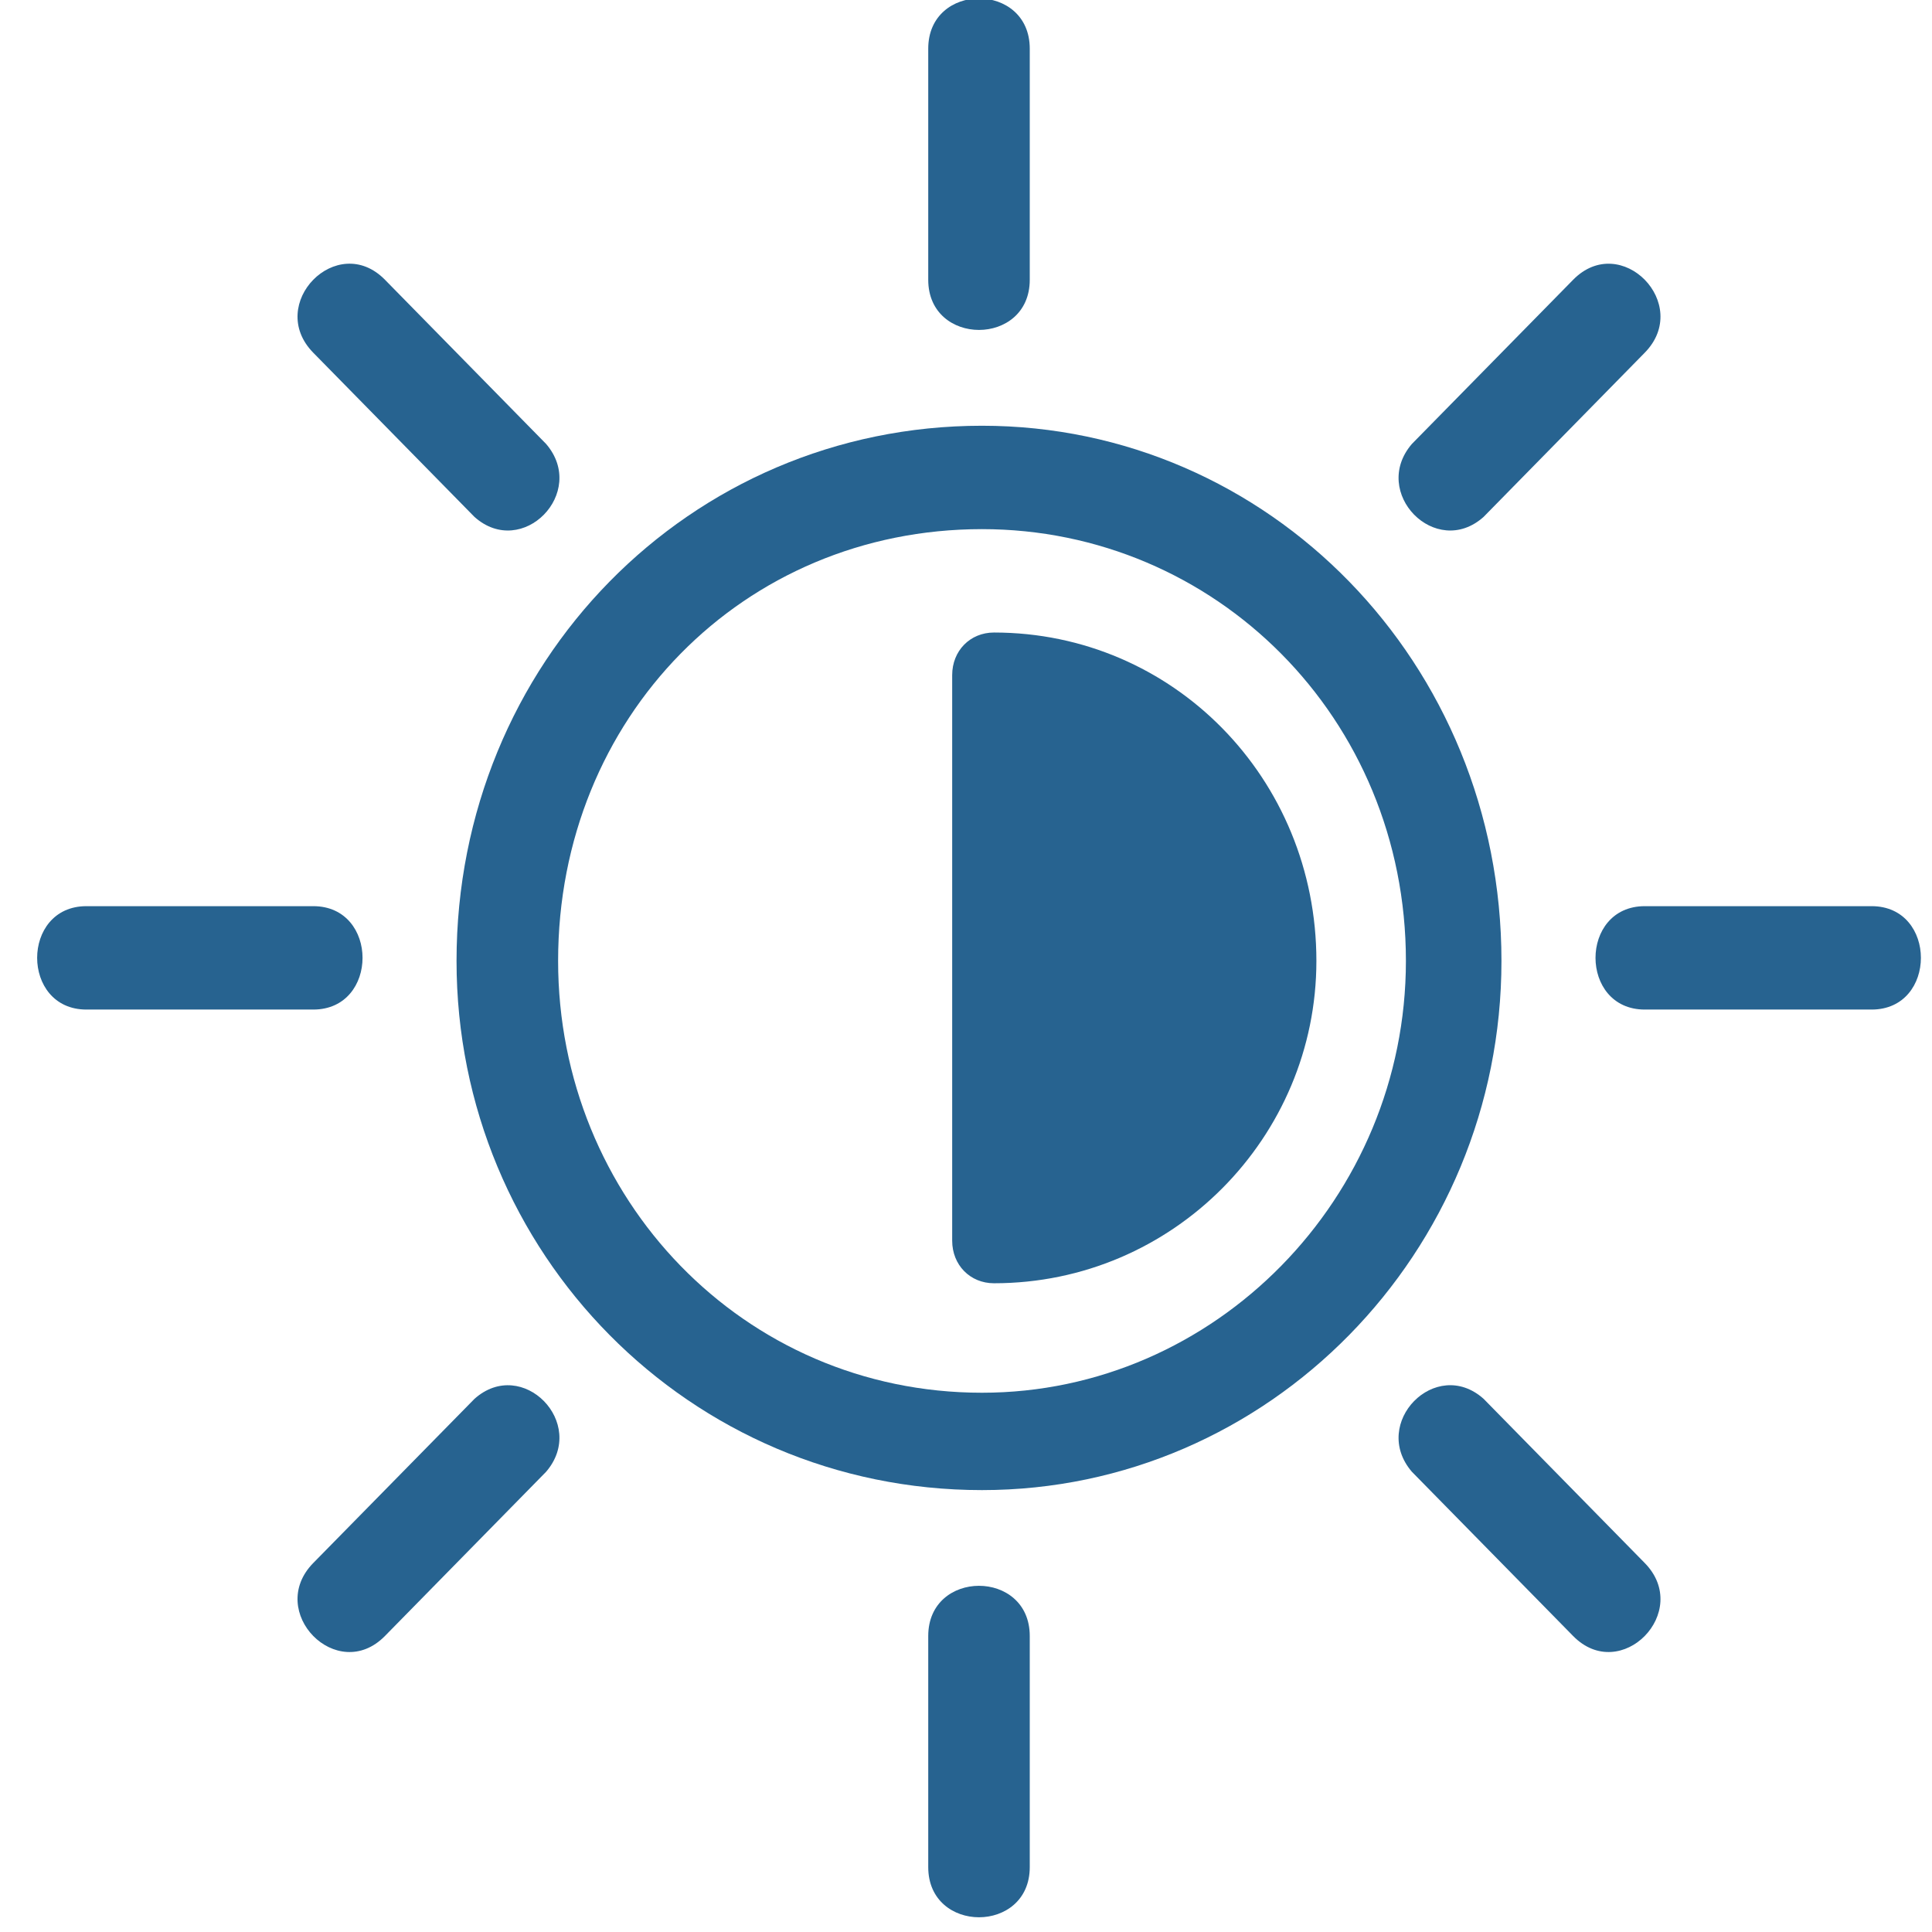
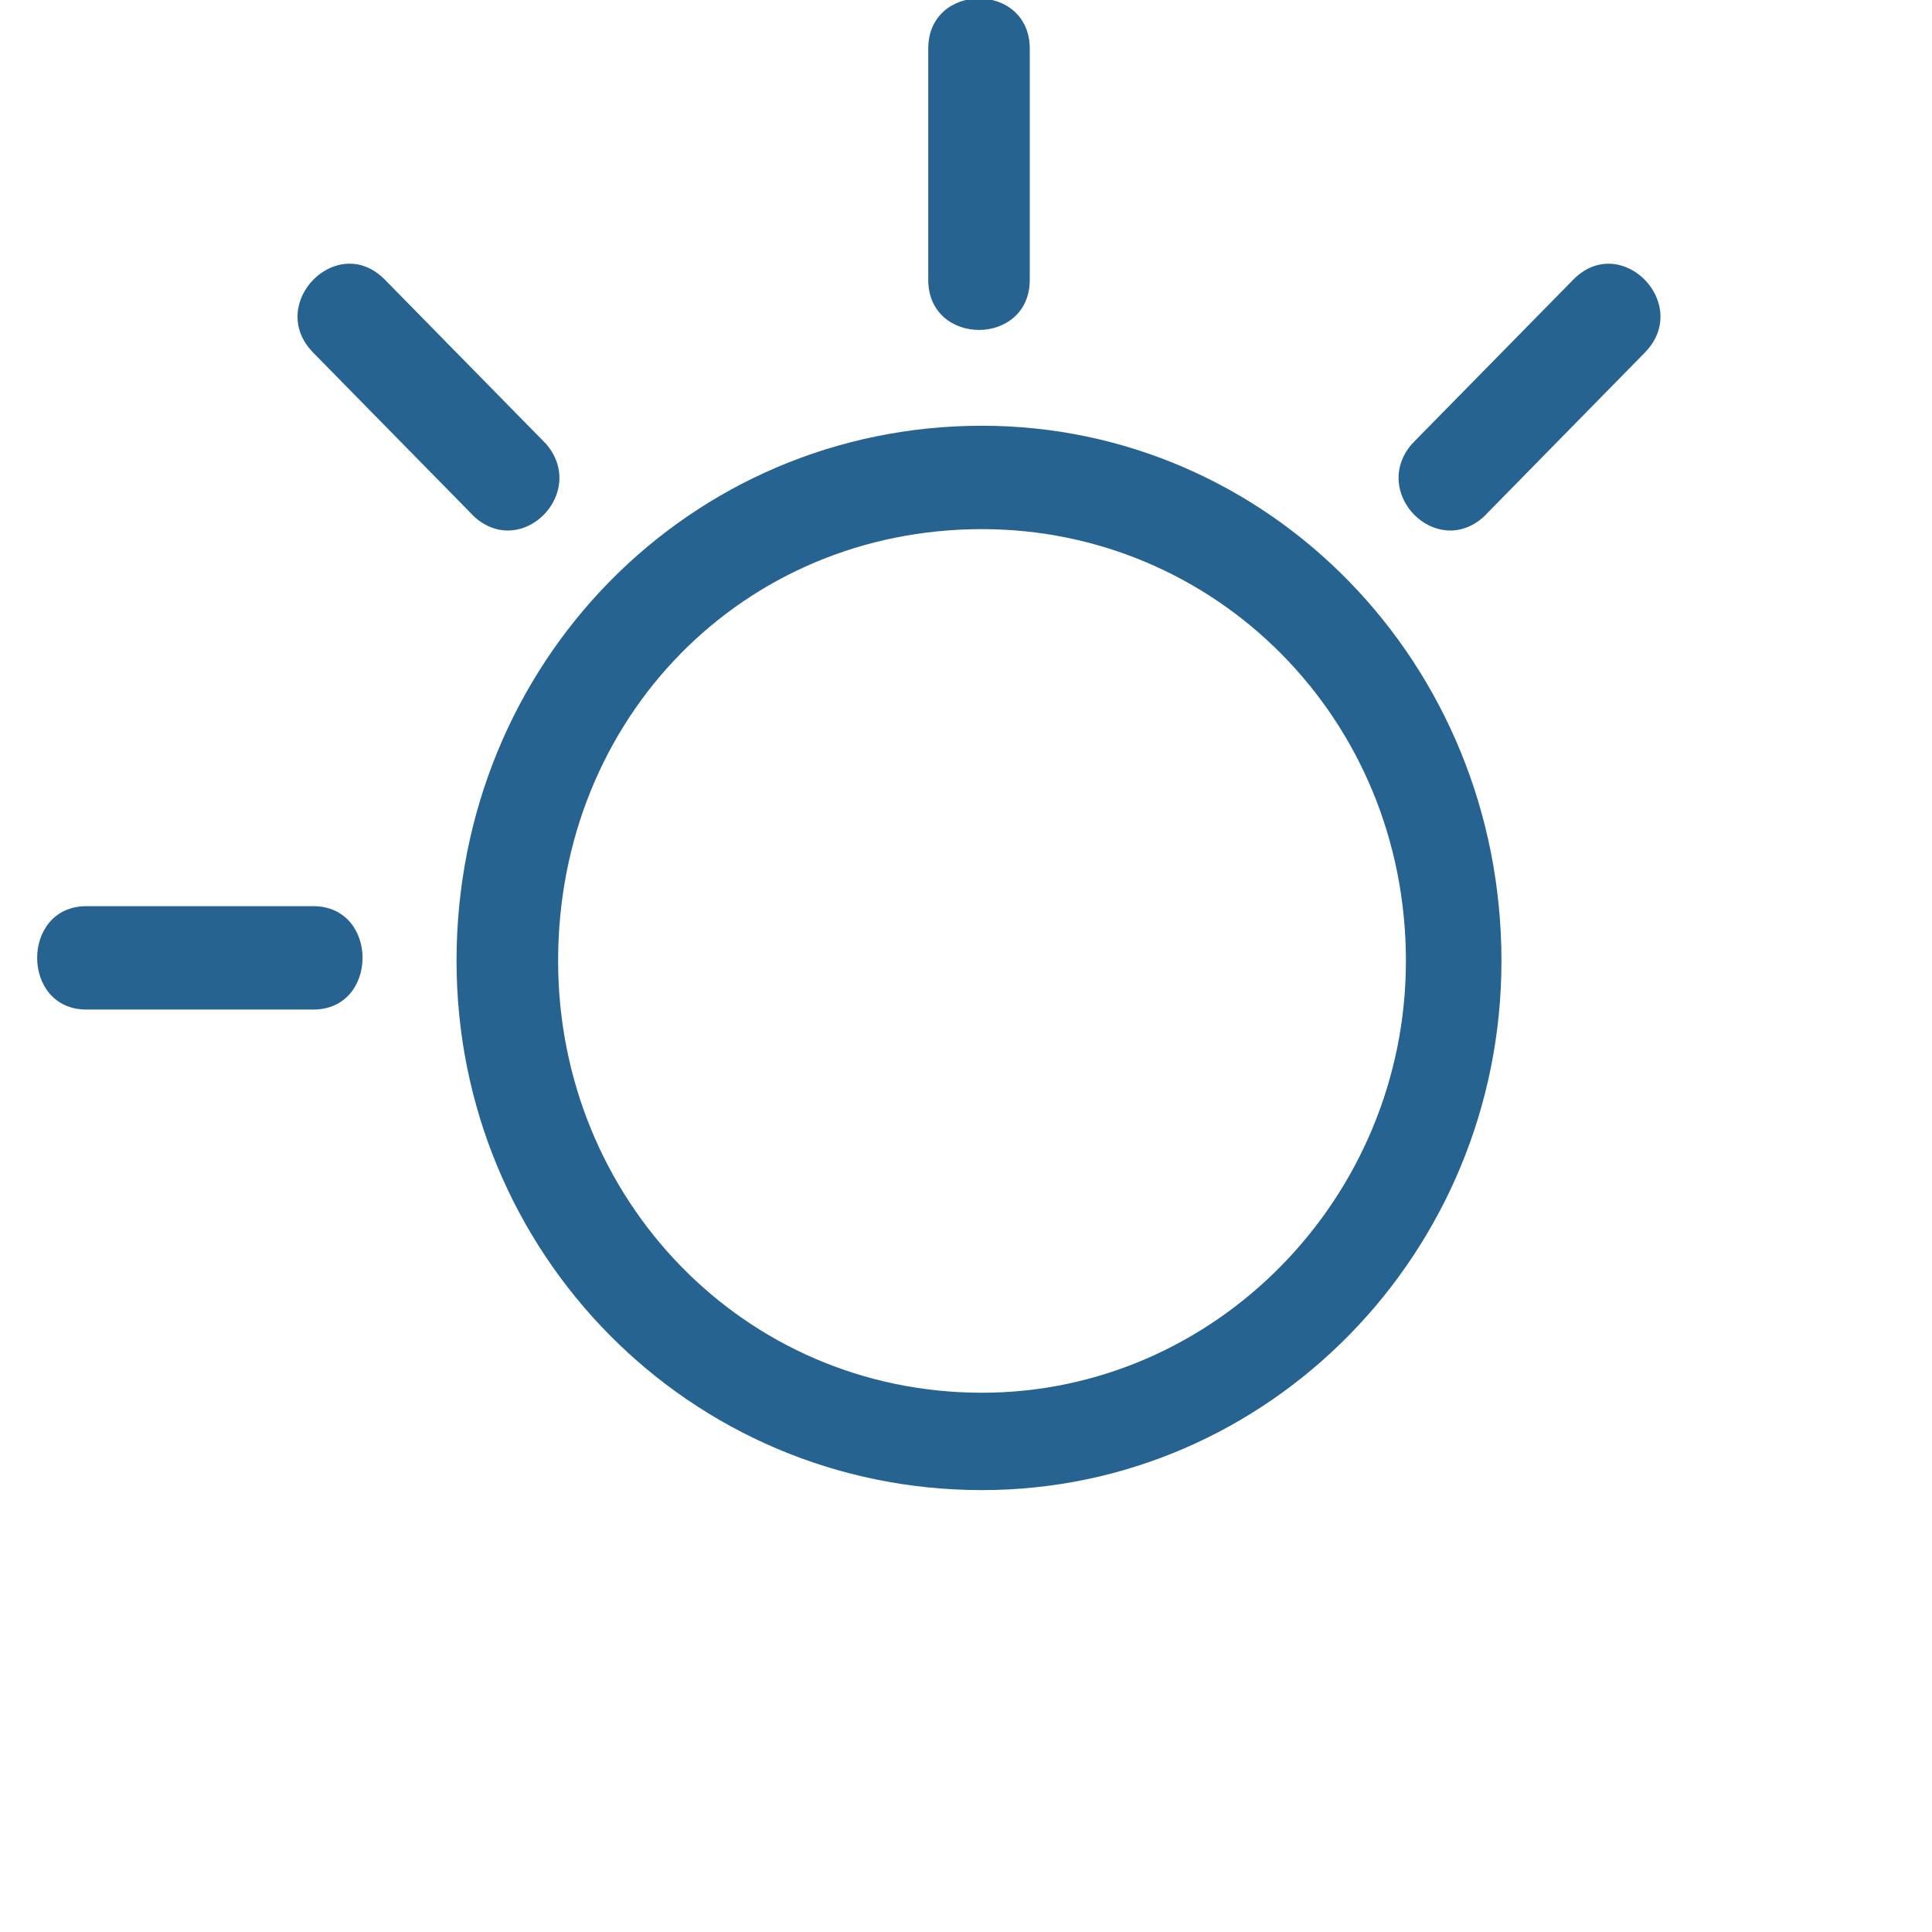
<svg xmlns="http://www.w3.org/2000/svg" width="33" height="33" viewBox="0 0 33 33" fill="none">
  <g clip-path="url(#clip0_4343_160747)">
    <path d="M16.773 7.272C21.669 7.272 25.646 11.323 25.646 16.414C25.646 21.4 21.669 25.452 16.773 25.452C11.776 25.452 7.798 21.4 7.798 16.414C7.798 11.324 11.776 7.272 16.773 7.272ZM16.773 9.038C12.694 9.038 9.533 12.258 9.533 16.413C9.533 20.465 12.694 23.789 16.773 23.789C20.751 23.789 24.014 20.465 24.014 16.413C24.014 12.258 20.75 9.038 16.773 9.038Z" fill="#276390" />
    <path fill-rule="evenodd" clip-rule="evenodd" d="M17.589 0.831V4.779C17.589 5.921 15.855 5.921 15.855 4.779V0.831C15.855 -0.312 17.589 -0.312 17.589 0.831Z" fill="#276390" />
    <path fill-rule="evenodd" clip-rule="evenodd" d="M6.575 4.778L9.328 7.583C10.042 8.414 8.921 9.557 8.105 8.83L5.351 6.025C4.535 5.194 5.759 3.947 6.575 4.778Z" fill="#276390" />
    <path fill-rule="evenodd" clip-rule="evenodd" d="M1.476 15.478H5.351C6.473 15.478 6.473 17.244 5.351 17.244H1.476C0.354 17.244 0.354 15.478 1.476 15.478Z" fill="#276390" />
-     <path fill-rule="evenodd" clip-rule="evenodd" d="M5.351 26.697L8.105 23.893C8.921 23.165 10.042 24.308 9.328 25.139L6.575 27.944C5.759 28.775 4.535 27.529 5.351 26.697Z" fill="#276390" />
-     <path fill-rule="evenodd" clip-rule="evenodd" d="M15.855 31.892V27.944C15.855 26.801 17.589 26.801 17.589 27.944V31.892C17.589 33.034 15.855 33.034 15.855 31.892Z" fill="#276390" />
-     <path fill-rule="evenodd" clip-rule="evenodd" d="M26.87 27.944L24.116 25.139C23.402 24.308 24.524 23.165 25.34 23.892L28.093 26.697C28.909 27.528 27.686 28.775 26.87 27.944Z" fill="#276390" />
-     <path fill-rule="evenodd" clip-rule="evenodd" d="M31.969 17.244H28.094C26.972 17.244 26.972 15.478 28.094 15.478H31.969C33.091 15.478 33.091 17.244 31.969 17.244Z" fill="#276390" />
    <path fill-rule="evenodd" clip-rule="evenodd" d="M28.093 6.025L25.34 8.83C24.524 9.557 23.402 8.414 24.116 7.583L26.87 4.779C27.686 3.947 28.909 5.194 28.093 6.025Z" fill="#276390" />
-     <path fill-rule="evenodd" clip-rule="evenodd" d="M16.978 10.804C20.037 10.804 22.485 13.297 22.485 16.413C22.485 19.426 20.037 21.919 16.978 21.919C16.57 21.919 16.264 21.607 16.264 21.192V11.531C16.264 11.116 16.57 10.804 16.978 10.804V10.804Z" fill="#276390" />
  </g>
  <defs>
    <clipPath id="clip0_4343_160747">
      <rect width="33" height="33" fill="white" />
    </clipPath>
  </defs>
</svg>